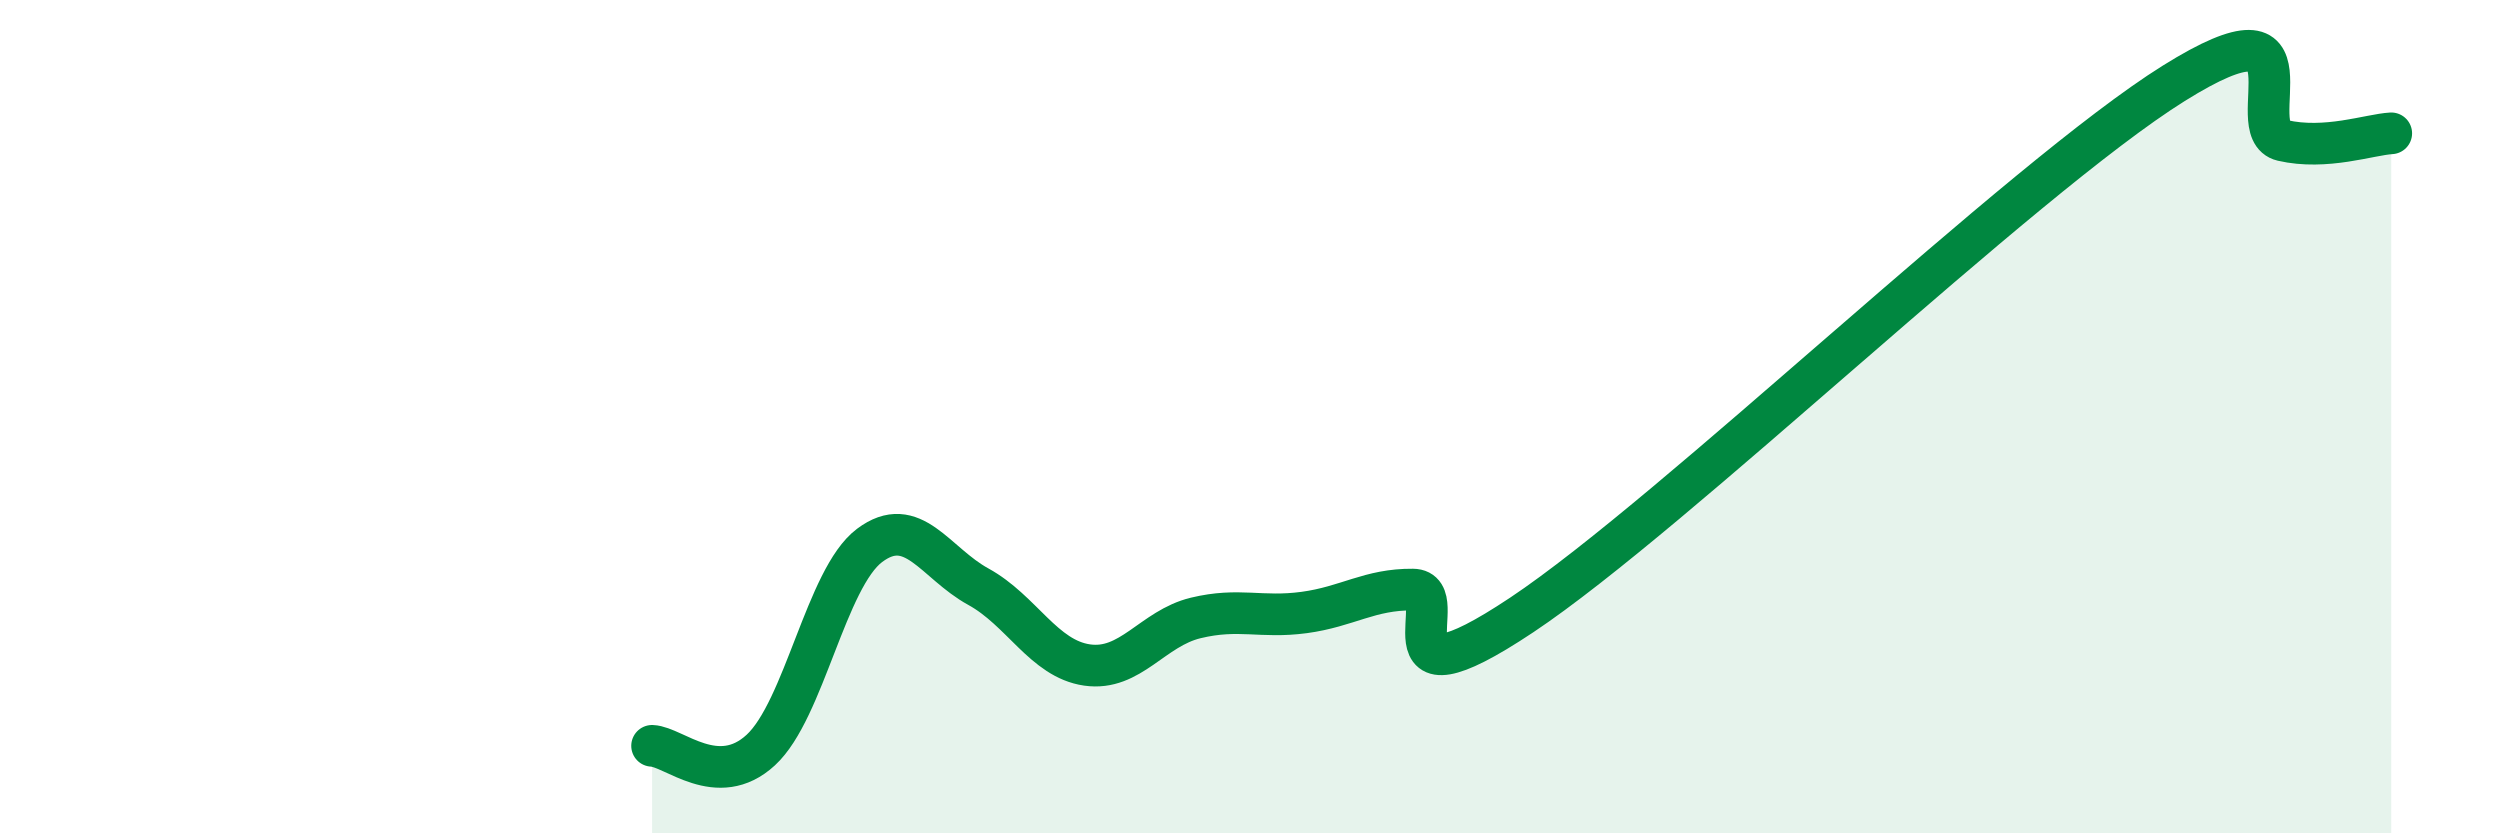
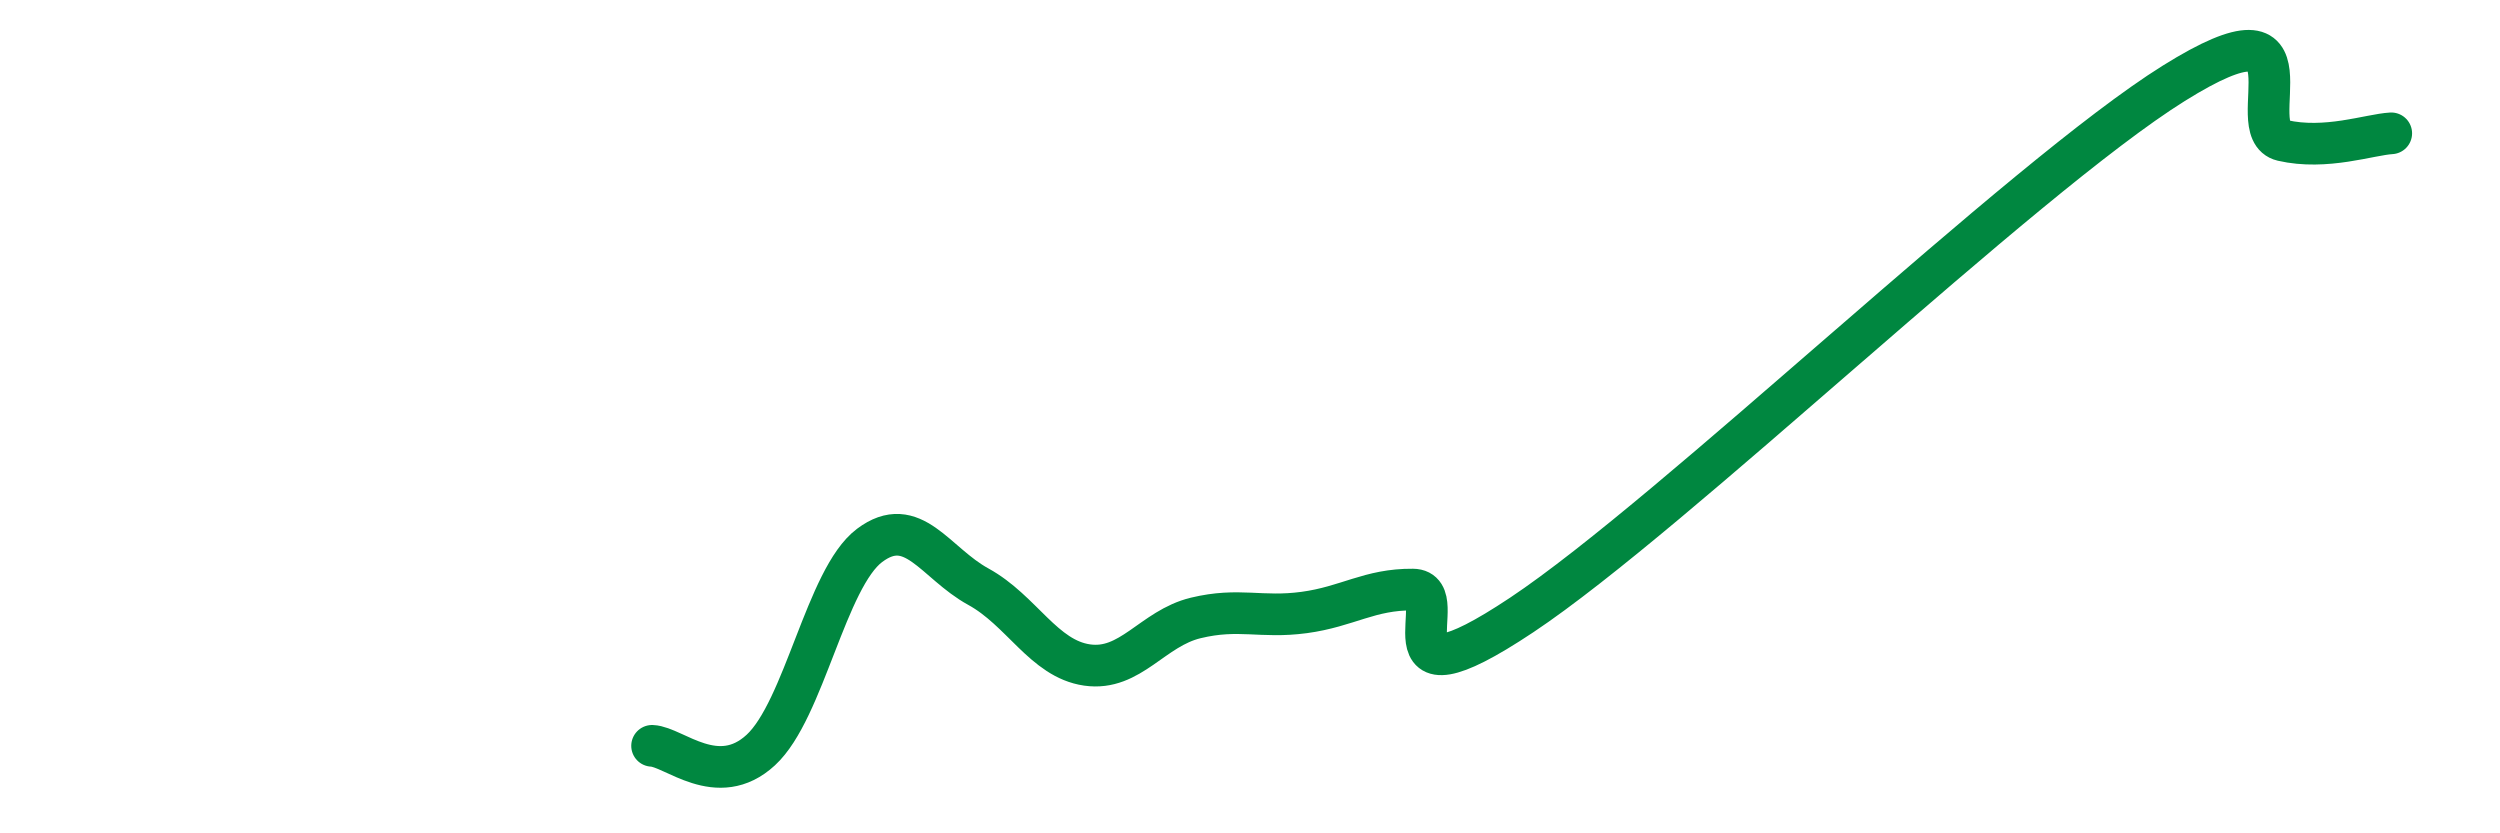
<svg xmlns="http://www.w3.org/2000/svg" width="60" height="20" viewBox="0 0 60 20">
-   <path d="M 15.65,17.9 C 16.17,17.92 17.22,18.96 18.26,18 C 19.3,17.04 19.83,13.87 20.87,13.09 C 21.91,12.31 22.44,13.51 23.48,14.08 C 24.52,14.65 25.05,15.81 26.09,15.96 C 27.13,16.11 27.66,15.08 28.7,14.83 C 29.74,14.58 30.26,14.84 31.3,14.7 C 32.34,14.56 32.87,14.14 33.91,14.15 C 34.95,14.16 32.87,17.19 36.52,14.76 C 40.17,12.33 48.52,4.28 52.17,2 C 55.82,-0.28 53.74,3.13 54.78,3.37 C 55.82,3.61 56.87,3.23 57.39,3.2L57.39 20L15.65 20Z" fill="#008740" opacity="0.1" stroke-linecap="round" stroke-linejoin="round" />
  <path d="M 15.65,17.9 C 16.17,17.92 17.22,18.96 18.26,18 C 19.3,17.04 19.83,13.87 20.87,13.09 C 21.91,12.31 22.44,13.51 23.48,14.08 C 24.52,14.65 25.05,15.81 26.09,15.96 C 27.13,16.11 27.66,15.08 28.7,14.83 C 29.74,14.58 30.26,14.84 31.3,14.7 C 32.34,14.56 32.87,14.14 33.91,14.15 C 34.95,14.16 32.87,17.19 36.52,14.76 C 40.17,12.33 48.52,4.28 52.17,2 C 55.82,-0.28 53.74,3.13 54.78,3.37 C 55.82,3.61 56.87,3.23 57.39,3.2" stroke="#008740" stroke-width="1" fill="none" stroke-linecap="round" stroke-linejoin="round" />
</svg>